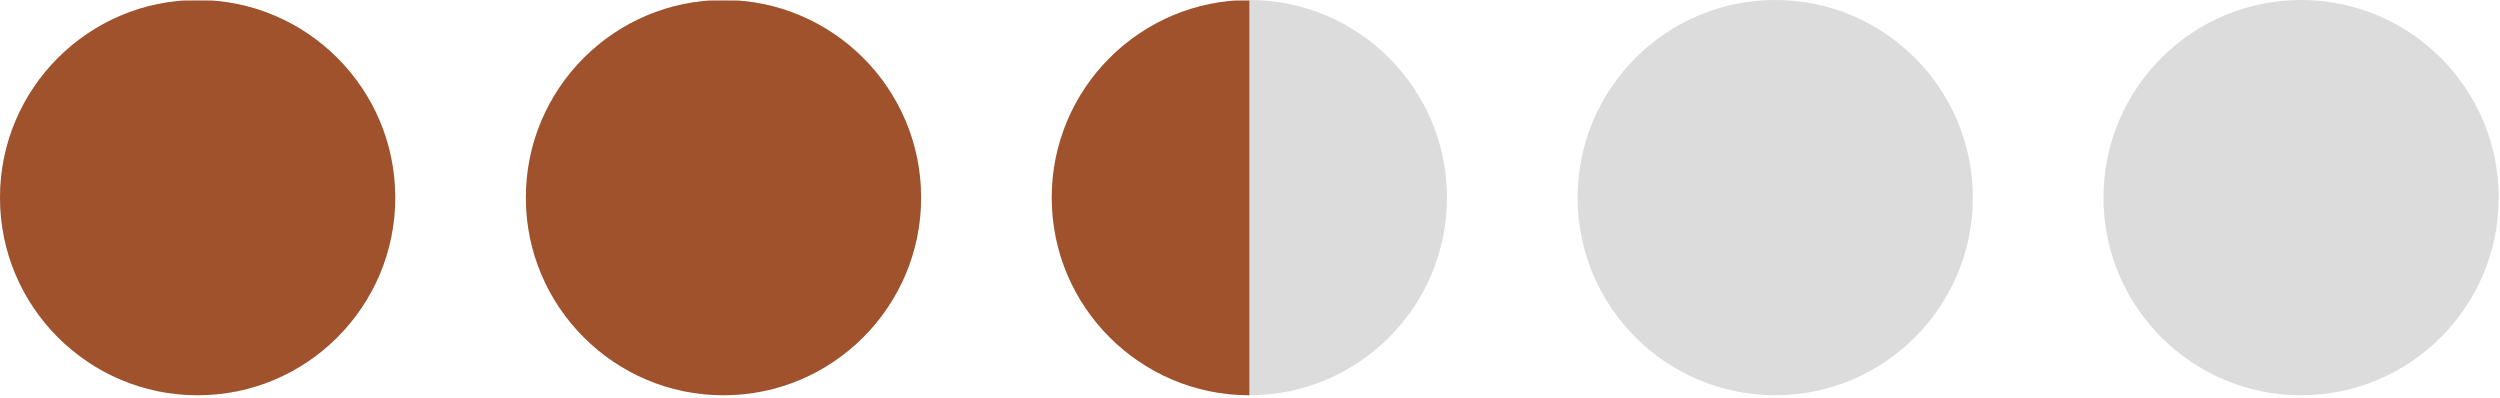
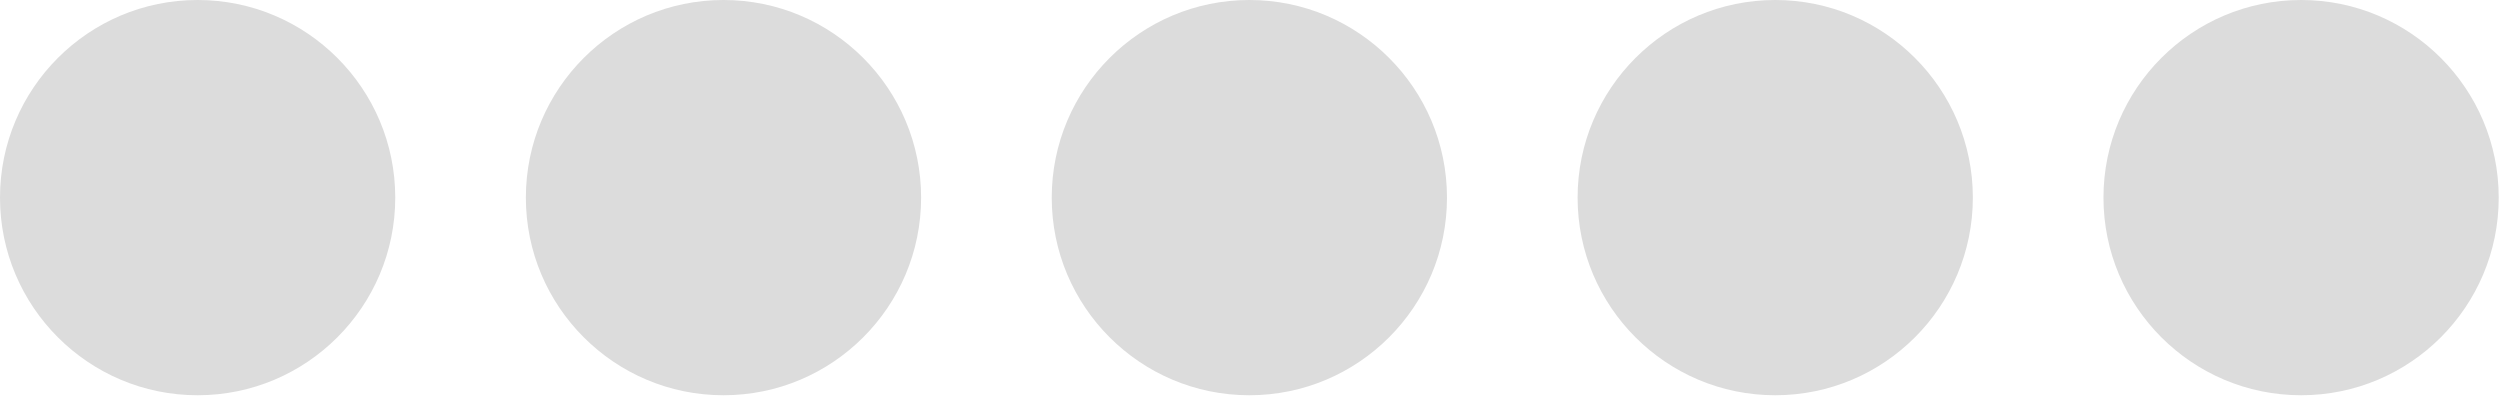
<svg xmlns="http://www.w3.org/2000/svg" width="100%" height="100%" viewBox="0 0 503 80" version="1.1" xml:space="preserve" style="fill-rule:evenodd;clip-rule:evenodd;stroke-linejoin:round;stroke-miterlimit:2;">
  <g transform="matrix(1,0,0,1,-288.629,-500.238)">
    <g transform="matrix(1,0,0,1,95.982,119.723)">
      <path d="M232.409,380.515C254.354,380.515 272.171,398.332 272.171,420.277C272.171,442.222 254.354,460.039 232.409,460.039C210.463,460.039 192.647,442.222 192.647,420.277C192.647,398.332 210.463,380.515 232.409,380.515ZM338.213,380.515C360.158,380.515 377.975,398.332 377.975,420.277C377.975,442.222 360.158,460.039 338.213,460.039C316.268,460.039 298.451,442.222 298.451,420.277C298.451,398.332 316.268,380.515 338.213,380.515ZM444.018,380.515C465.963,380.515 483.78,398.332 483.78,420.277C483.78,442.222 465.963,460.039 444.018,460.039C422.073,460.039 404.256,442.222 404.256,420.277C404.256,398.332 422.073,380.515 444.018,380.515ZM549.822,380.515C571.768,380.515 589.584,398.332 589.584,420.277C589.584,442.222 571.768,460.039 549.822,460.039C527.877,460.039 510.061,442.222 510.061,420.277C510.061,398.332 527.877,380.515 549.822,380.515ZM655.627,380.515C677.572,380.515 695.389,398.332 695.389,420.277C695.389,442.222 677.572,460.039 655.627,460.039C633.682,460.039 615.865,442.222 615.865,420.277C615.865,398.332 633.682,380.515 655.627,380.515Z" style="fill:rgb(220,220,220);" />
      <clipPath id="_clip1">
-         <path d="M232.409,380.515C254.354,380.515 272.171,398.332 272.171,420.277C272.171,442.222 254.354,460.039 232.409,460.039C210.463,460.039 192.647,442.222 192.647,420.277C192.647,398.332 210.463,380.515 232.409,380.515ZM338.213,380.515C360.158,380.515 377.975,398.332 377.975,420.277C377.975,442.222 360.158,460.039 338.213,460.039C316.268,460.039 298.451,442.222 298.451,420.277C298.451,398.332 316.268,380.515 338.213,380.515ZM444.018,380.515C465.963,380.515 483.78,398.332 483.78,420.277C483.78,442.222 465.963,460.039 444.018,460.039C422.073,460.039 404.256,442.222 404.256,420.277C404.256,398.332 422.073,380.515 444.018,380.515ZM549.822,380.515C571.768,380.515 589.584,398.332 589.584,420.277C589.584,442.222 571.768,460.039 549.822,460.039C527.877,460.039 510.061,442.222 510.061,420.277C510.061,398.332 527.877,380.515 549.822,380.515ZM655.627,380.515C677.572,380.515 695.389,398.332 695.389,420.277C695.389,442.222 677.572,460.039 655.627,460.039C633.682,460.039 615.865,442.222 615.865,420.277C615.865,398.332 633.682,380.515 655.627,380.515Z" />
-       </clipPath>
+         </clipPath>
      <g clip-path="url(#_clip1)">
        <g transform="matrix(0.5,0,0,0.414,48.332,183.885)">
-           <rect x="288.629" y="475.233" width="502.742" height="192.199" style="fill:rgb(160,82,45);" />
-         </g>
+           </g>
      </g>
    </g>
  </g>
</svg>